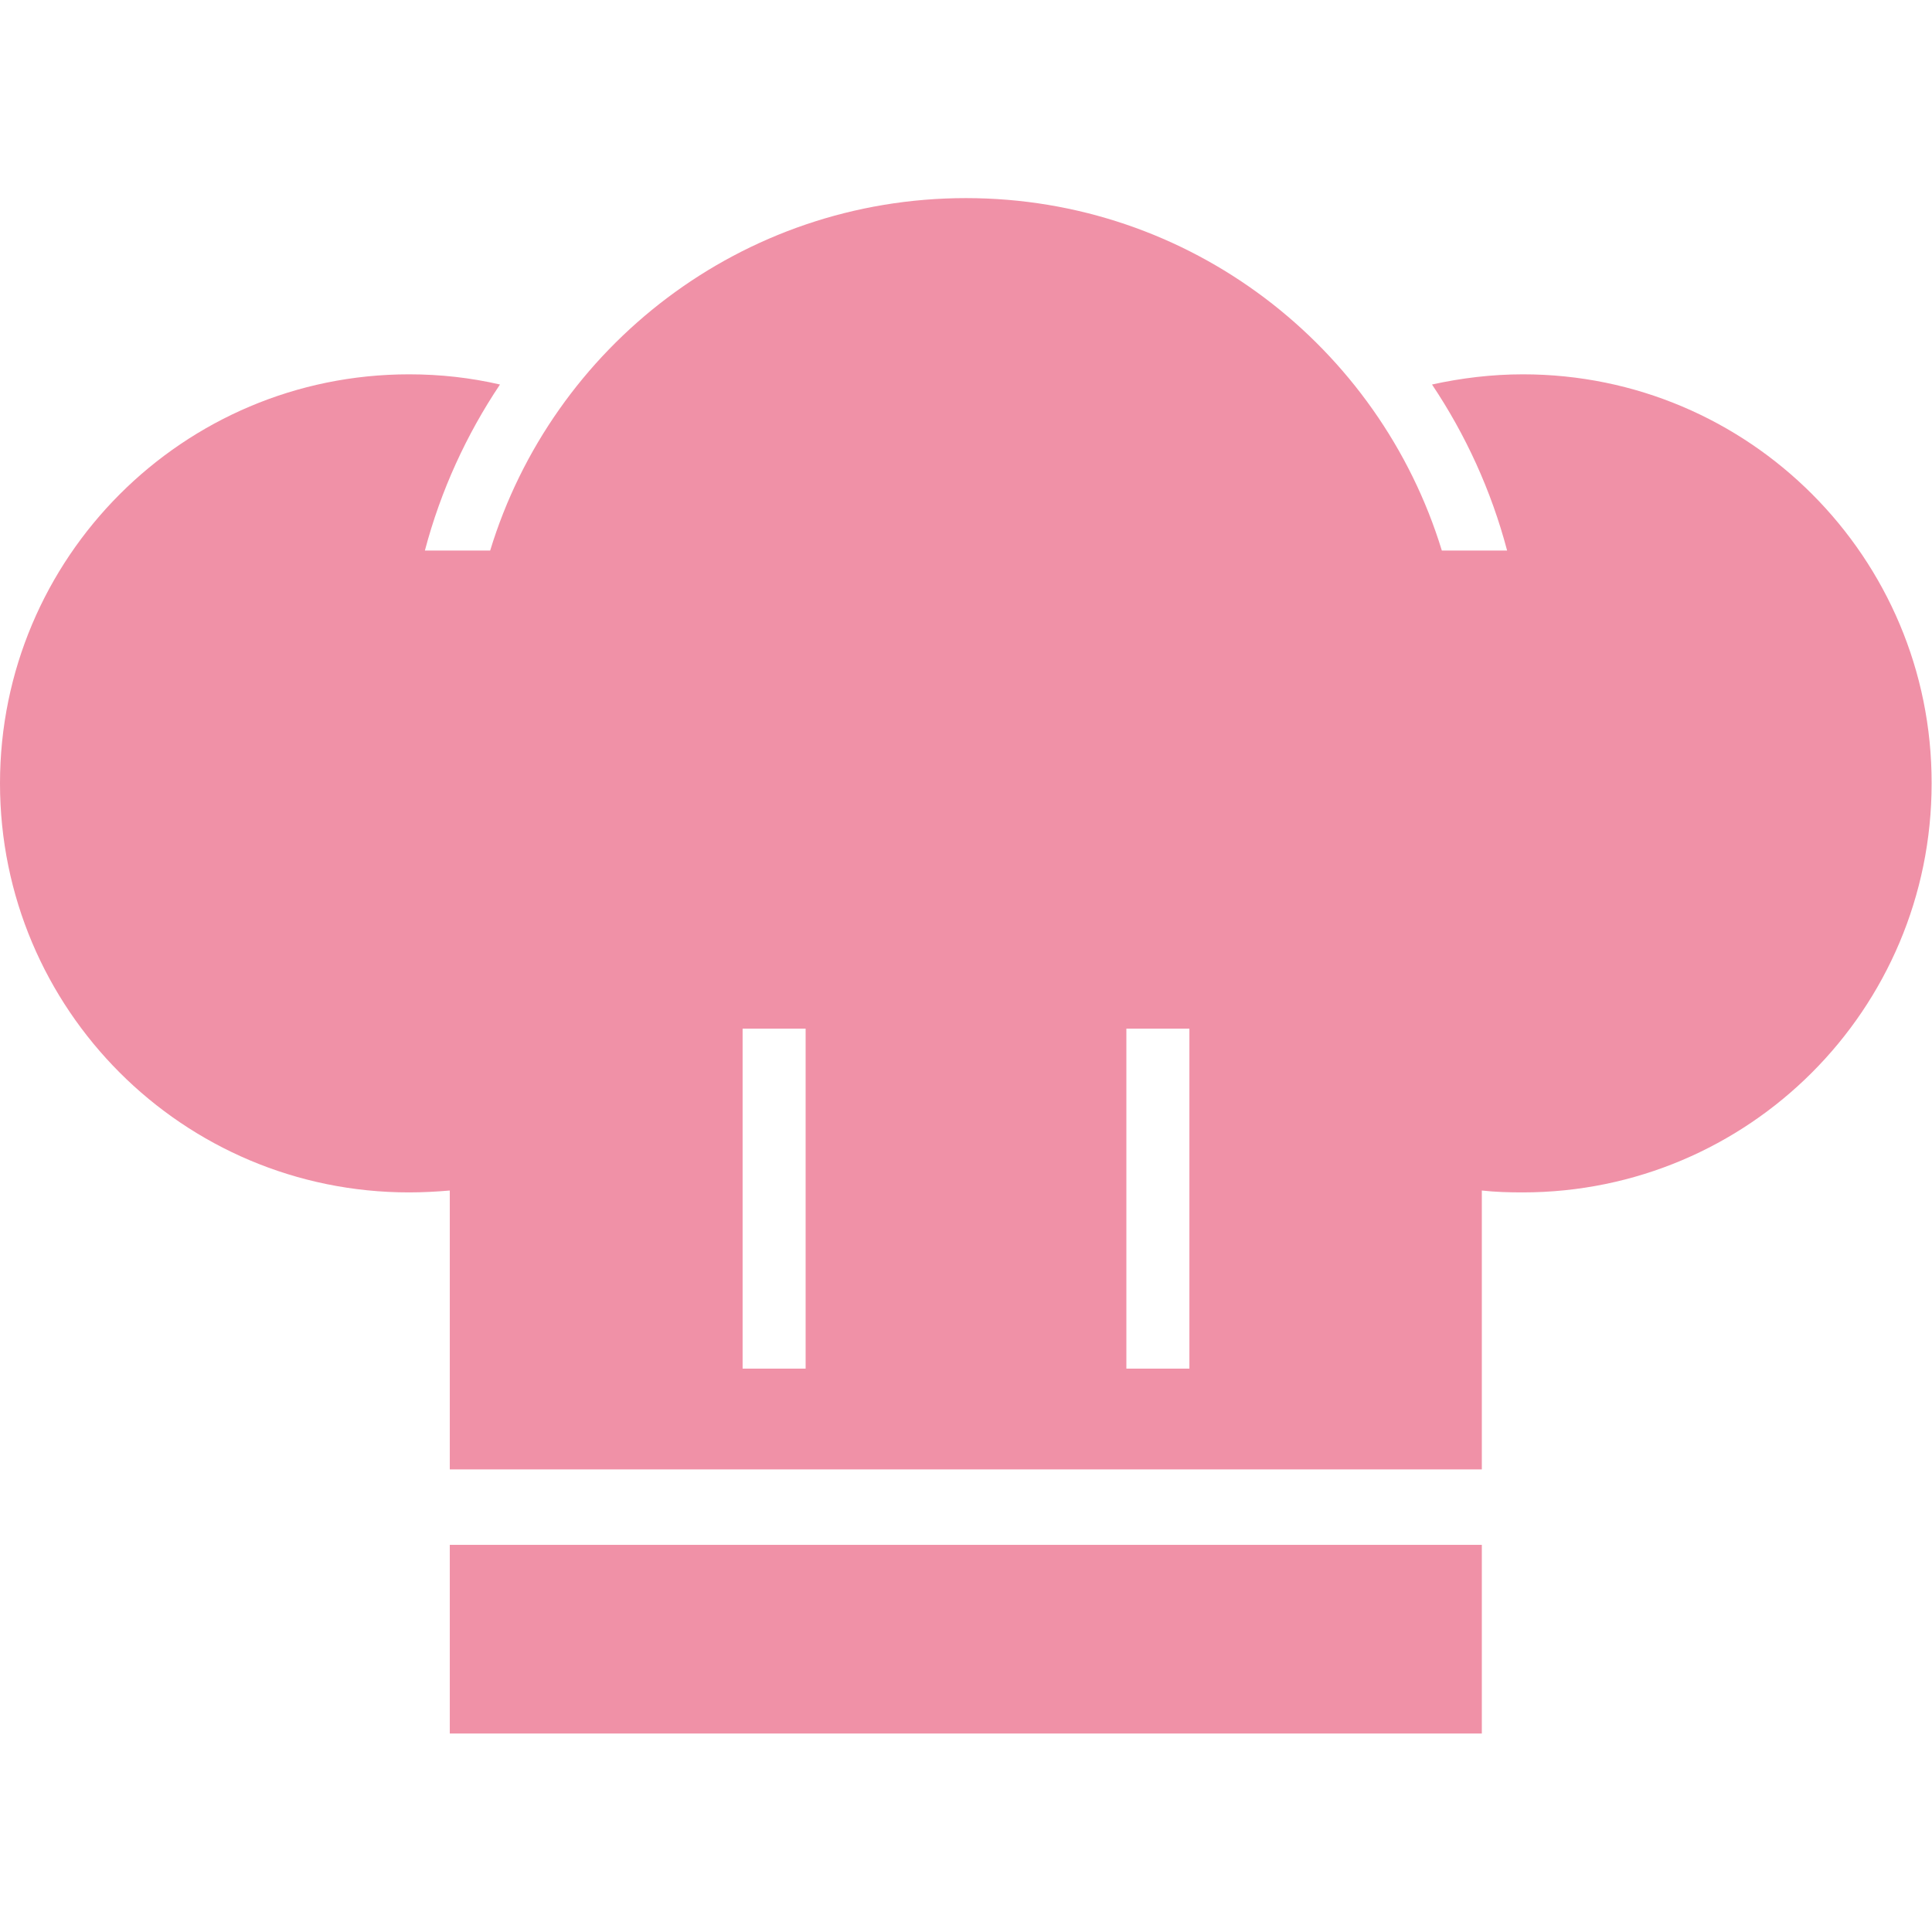
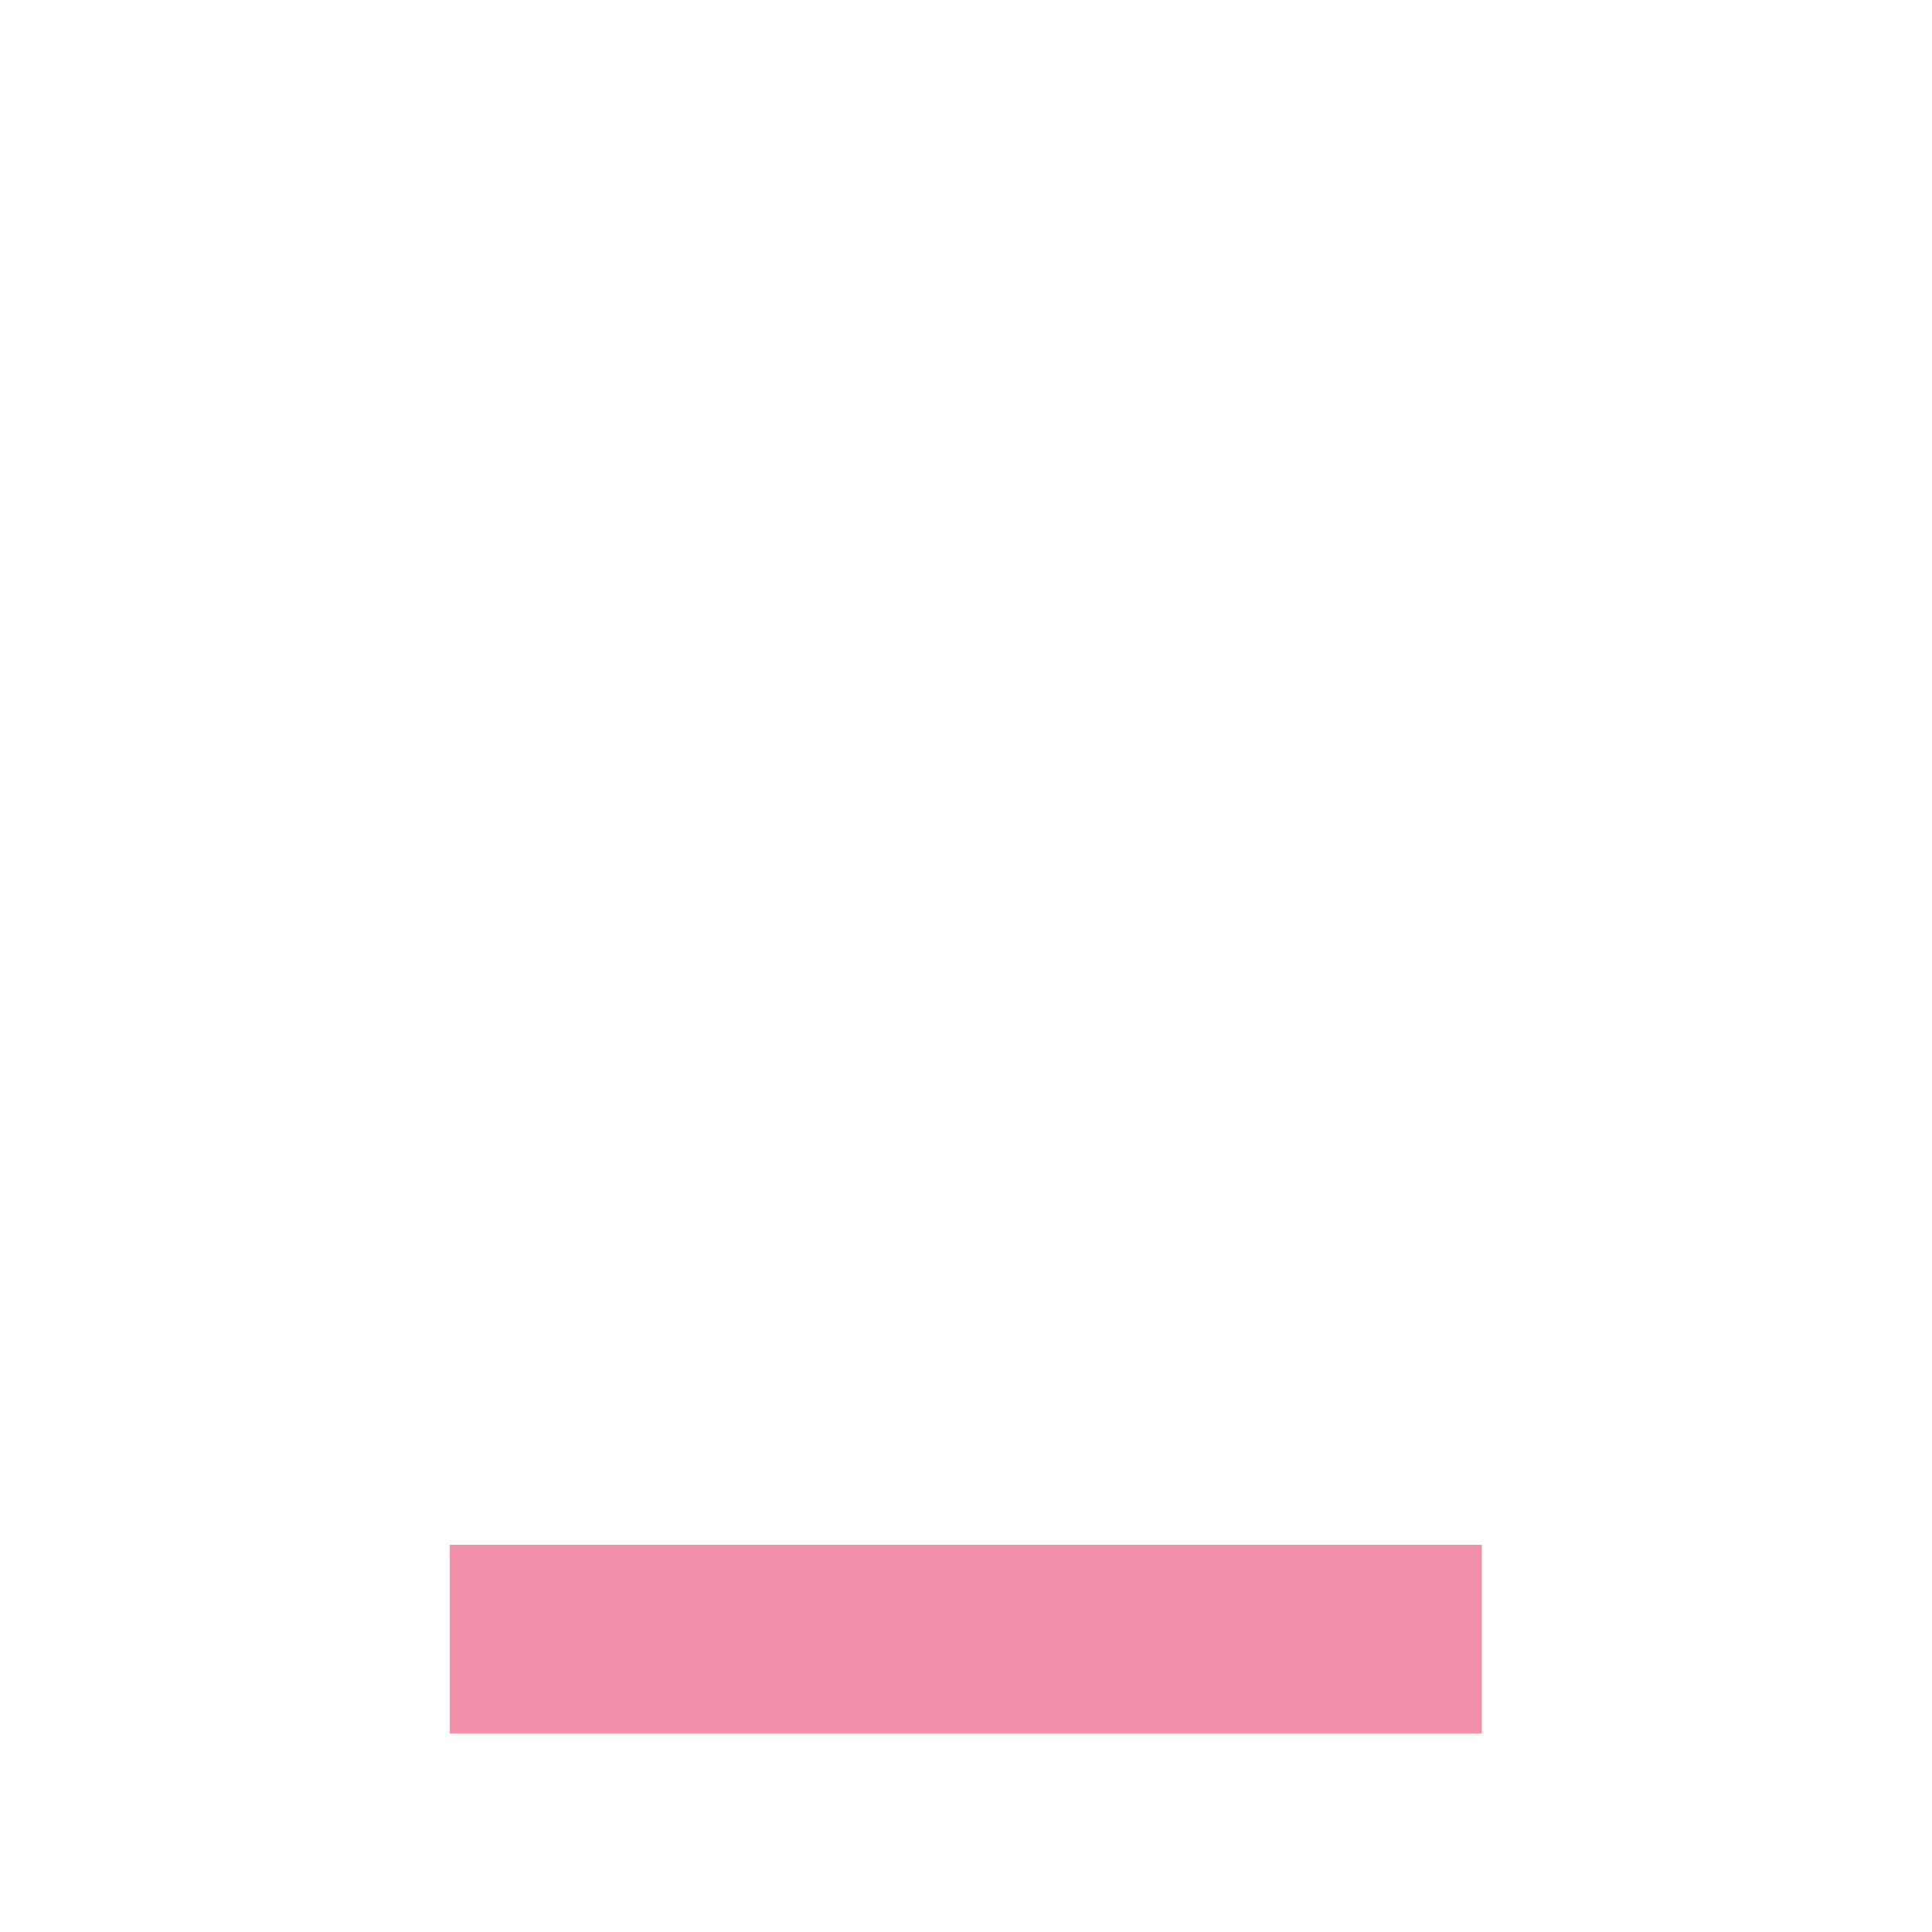
<svg xmlns="http://www.w3.org/2000/svg" version="1.1" id="_x32_" x="0px" y="0px" viewBox="0 0 512 512" style="enable-background:new 0 0 512 512;" xml:space="preserve">
  <style type="text/css">
	.st0{fill:#F091A7;}
</style>
  <g>
    <rect x="119.2" y="409.4" class="st0" width="273.5" height="50" />
-     <path class="st0" d="M403.6,99.2c-8.3,0-16.4,1-24.1,2.7c8.9,13.3,15.7,28.1,19.9,44h-17.3c-16.5-54-66.7-93.4-126.1-93.4   s-109.6,39.3-126.1,93.4h-17.3c4.2-15.9,11-30.7,19.9-44c-7.8-1.8-15.8-2.7-24.1-2.7C48.5,99.2,0,147.8,0,207.6   C0,267.5,48.5,316,108.4,316c3.7,0,7.3-0.2,10.8-0.5v73.9h273.5v-73.9c3.6,0.4,7.2,0.5,10.8,0.5c59.9,0,108.4-48.5,108.4-108.4   C512,147.8,463.5,99.2,403.6,99.2z M213.5,362.7h-16.7v-90.1h16.7V362.7z M315.2,362.7h-16.7v-90.1h16.7V362.7z" />
  </g>
</svg>